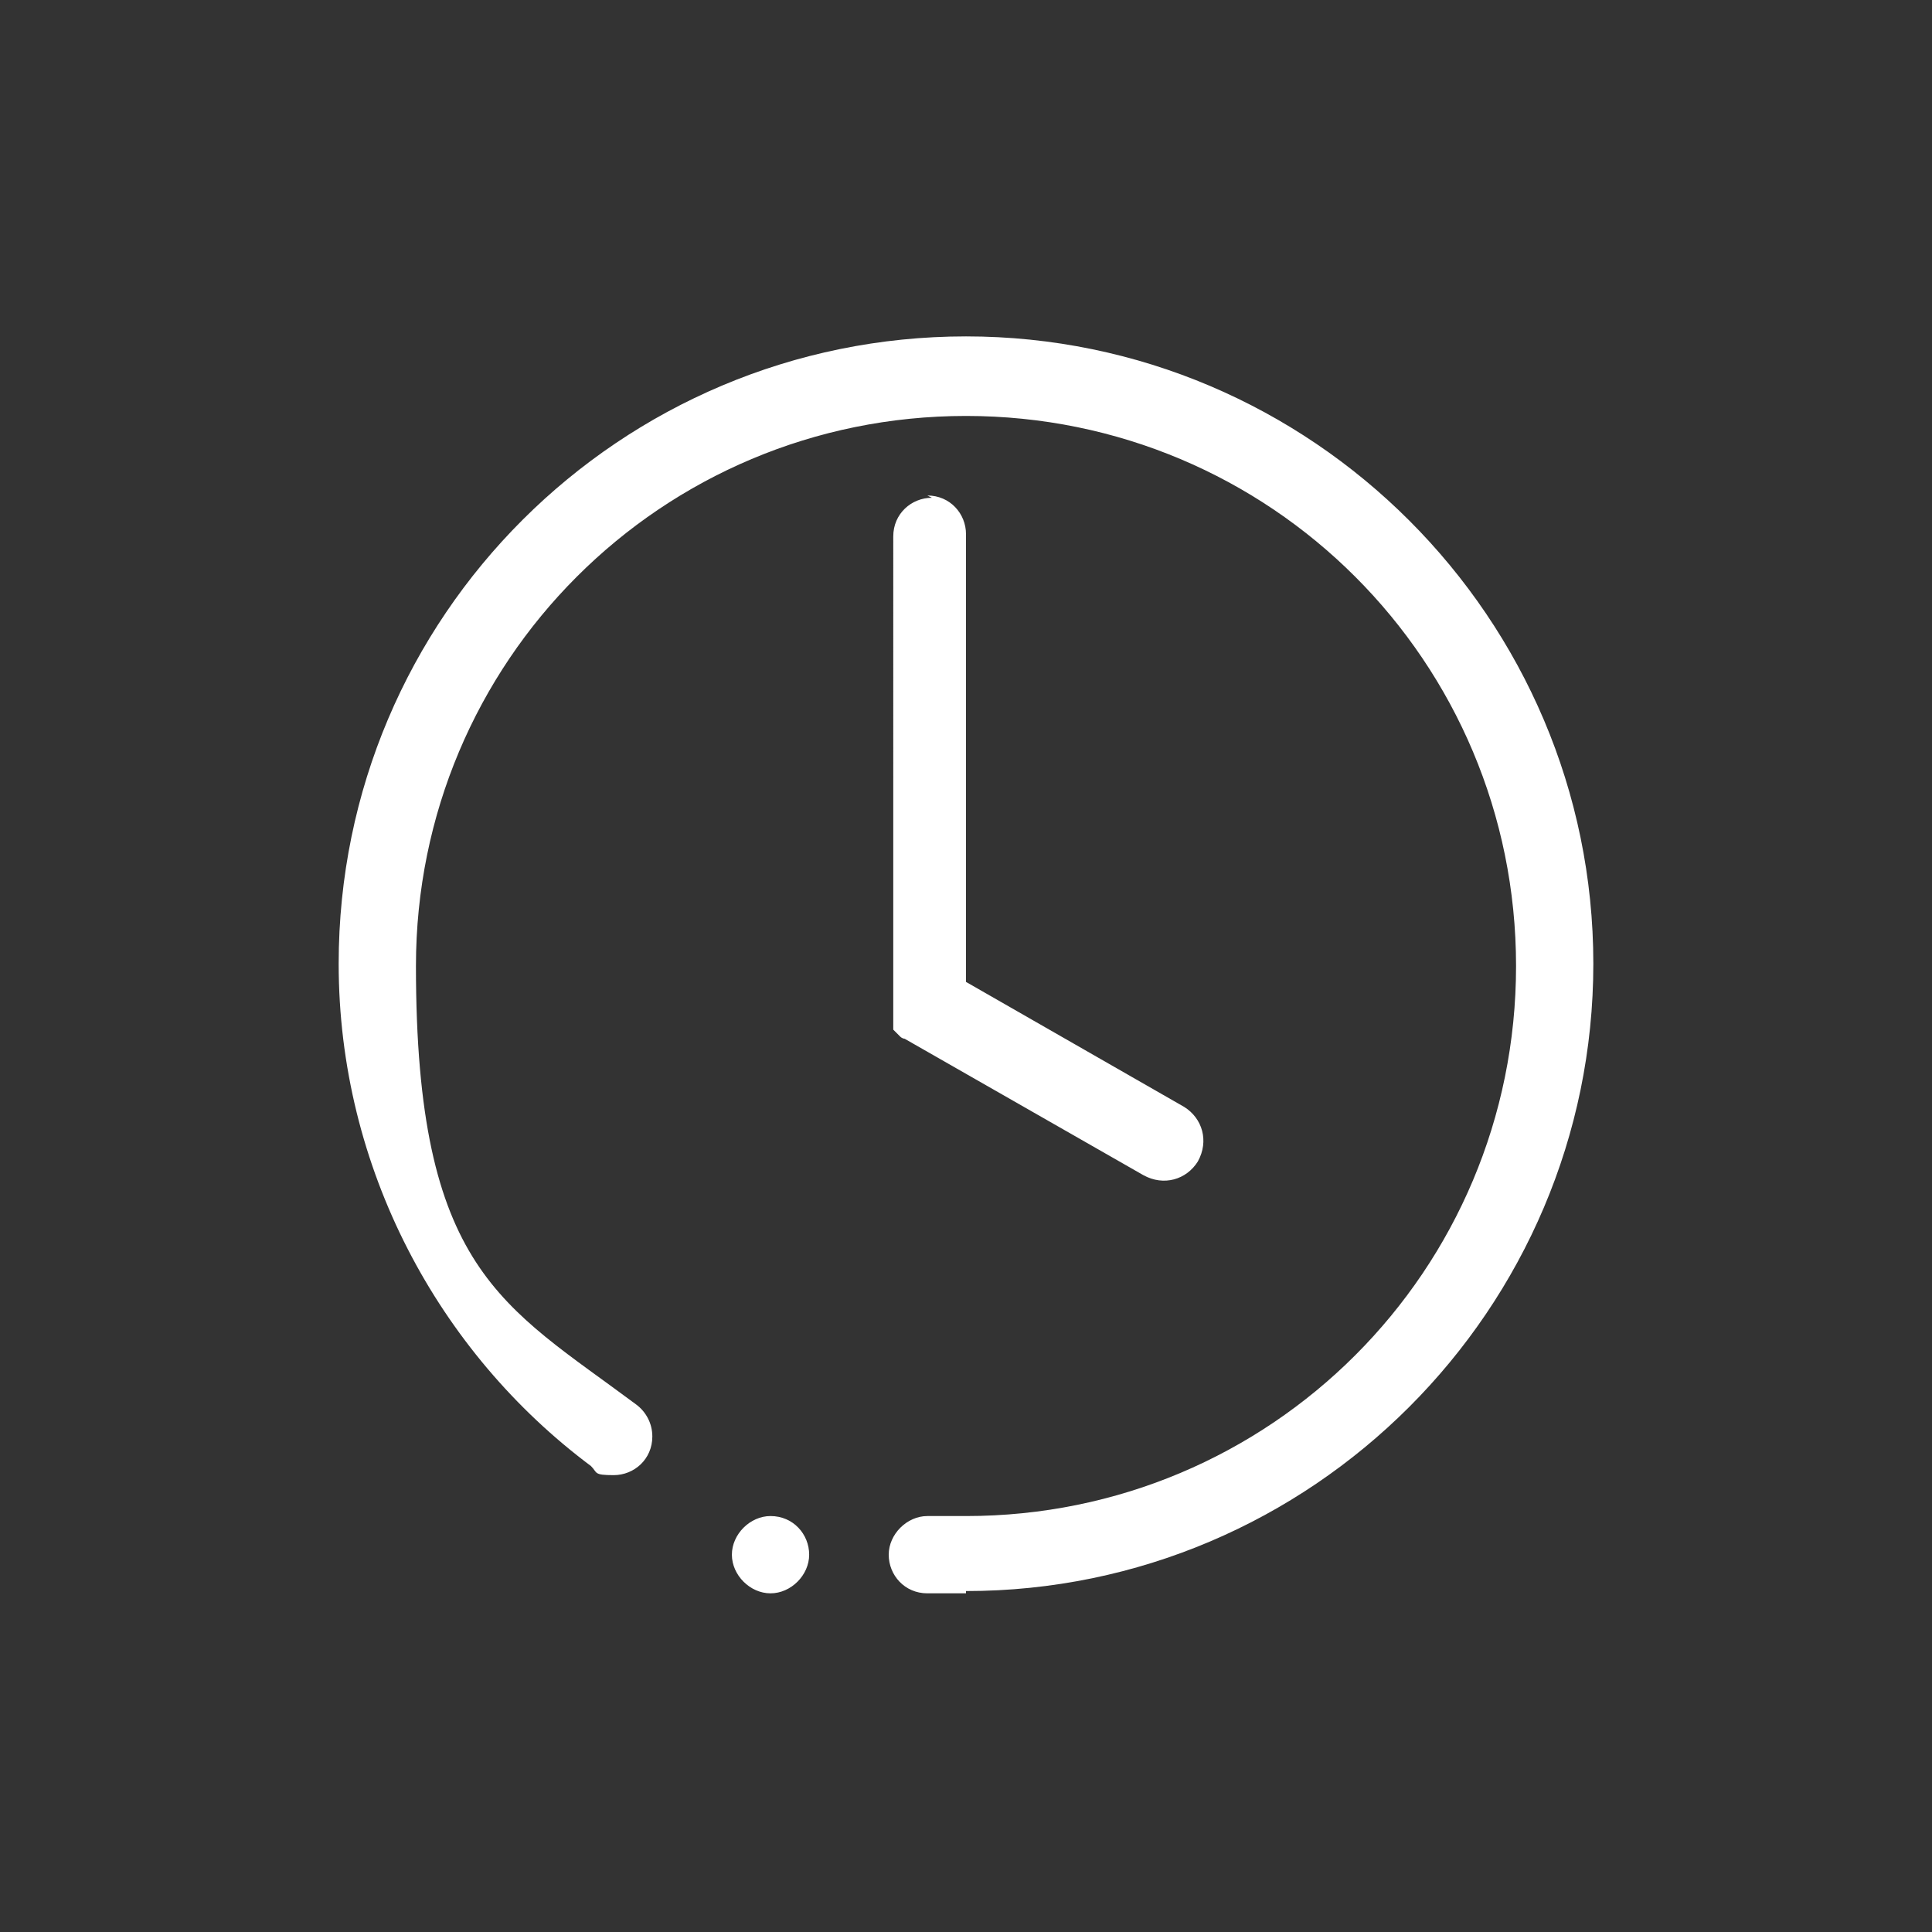
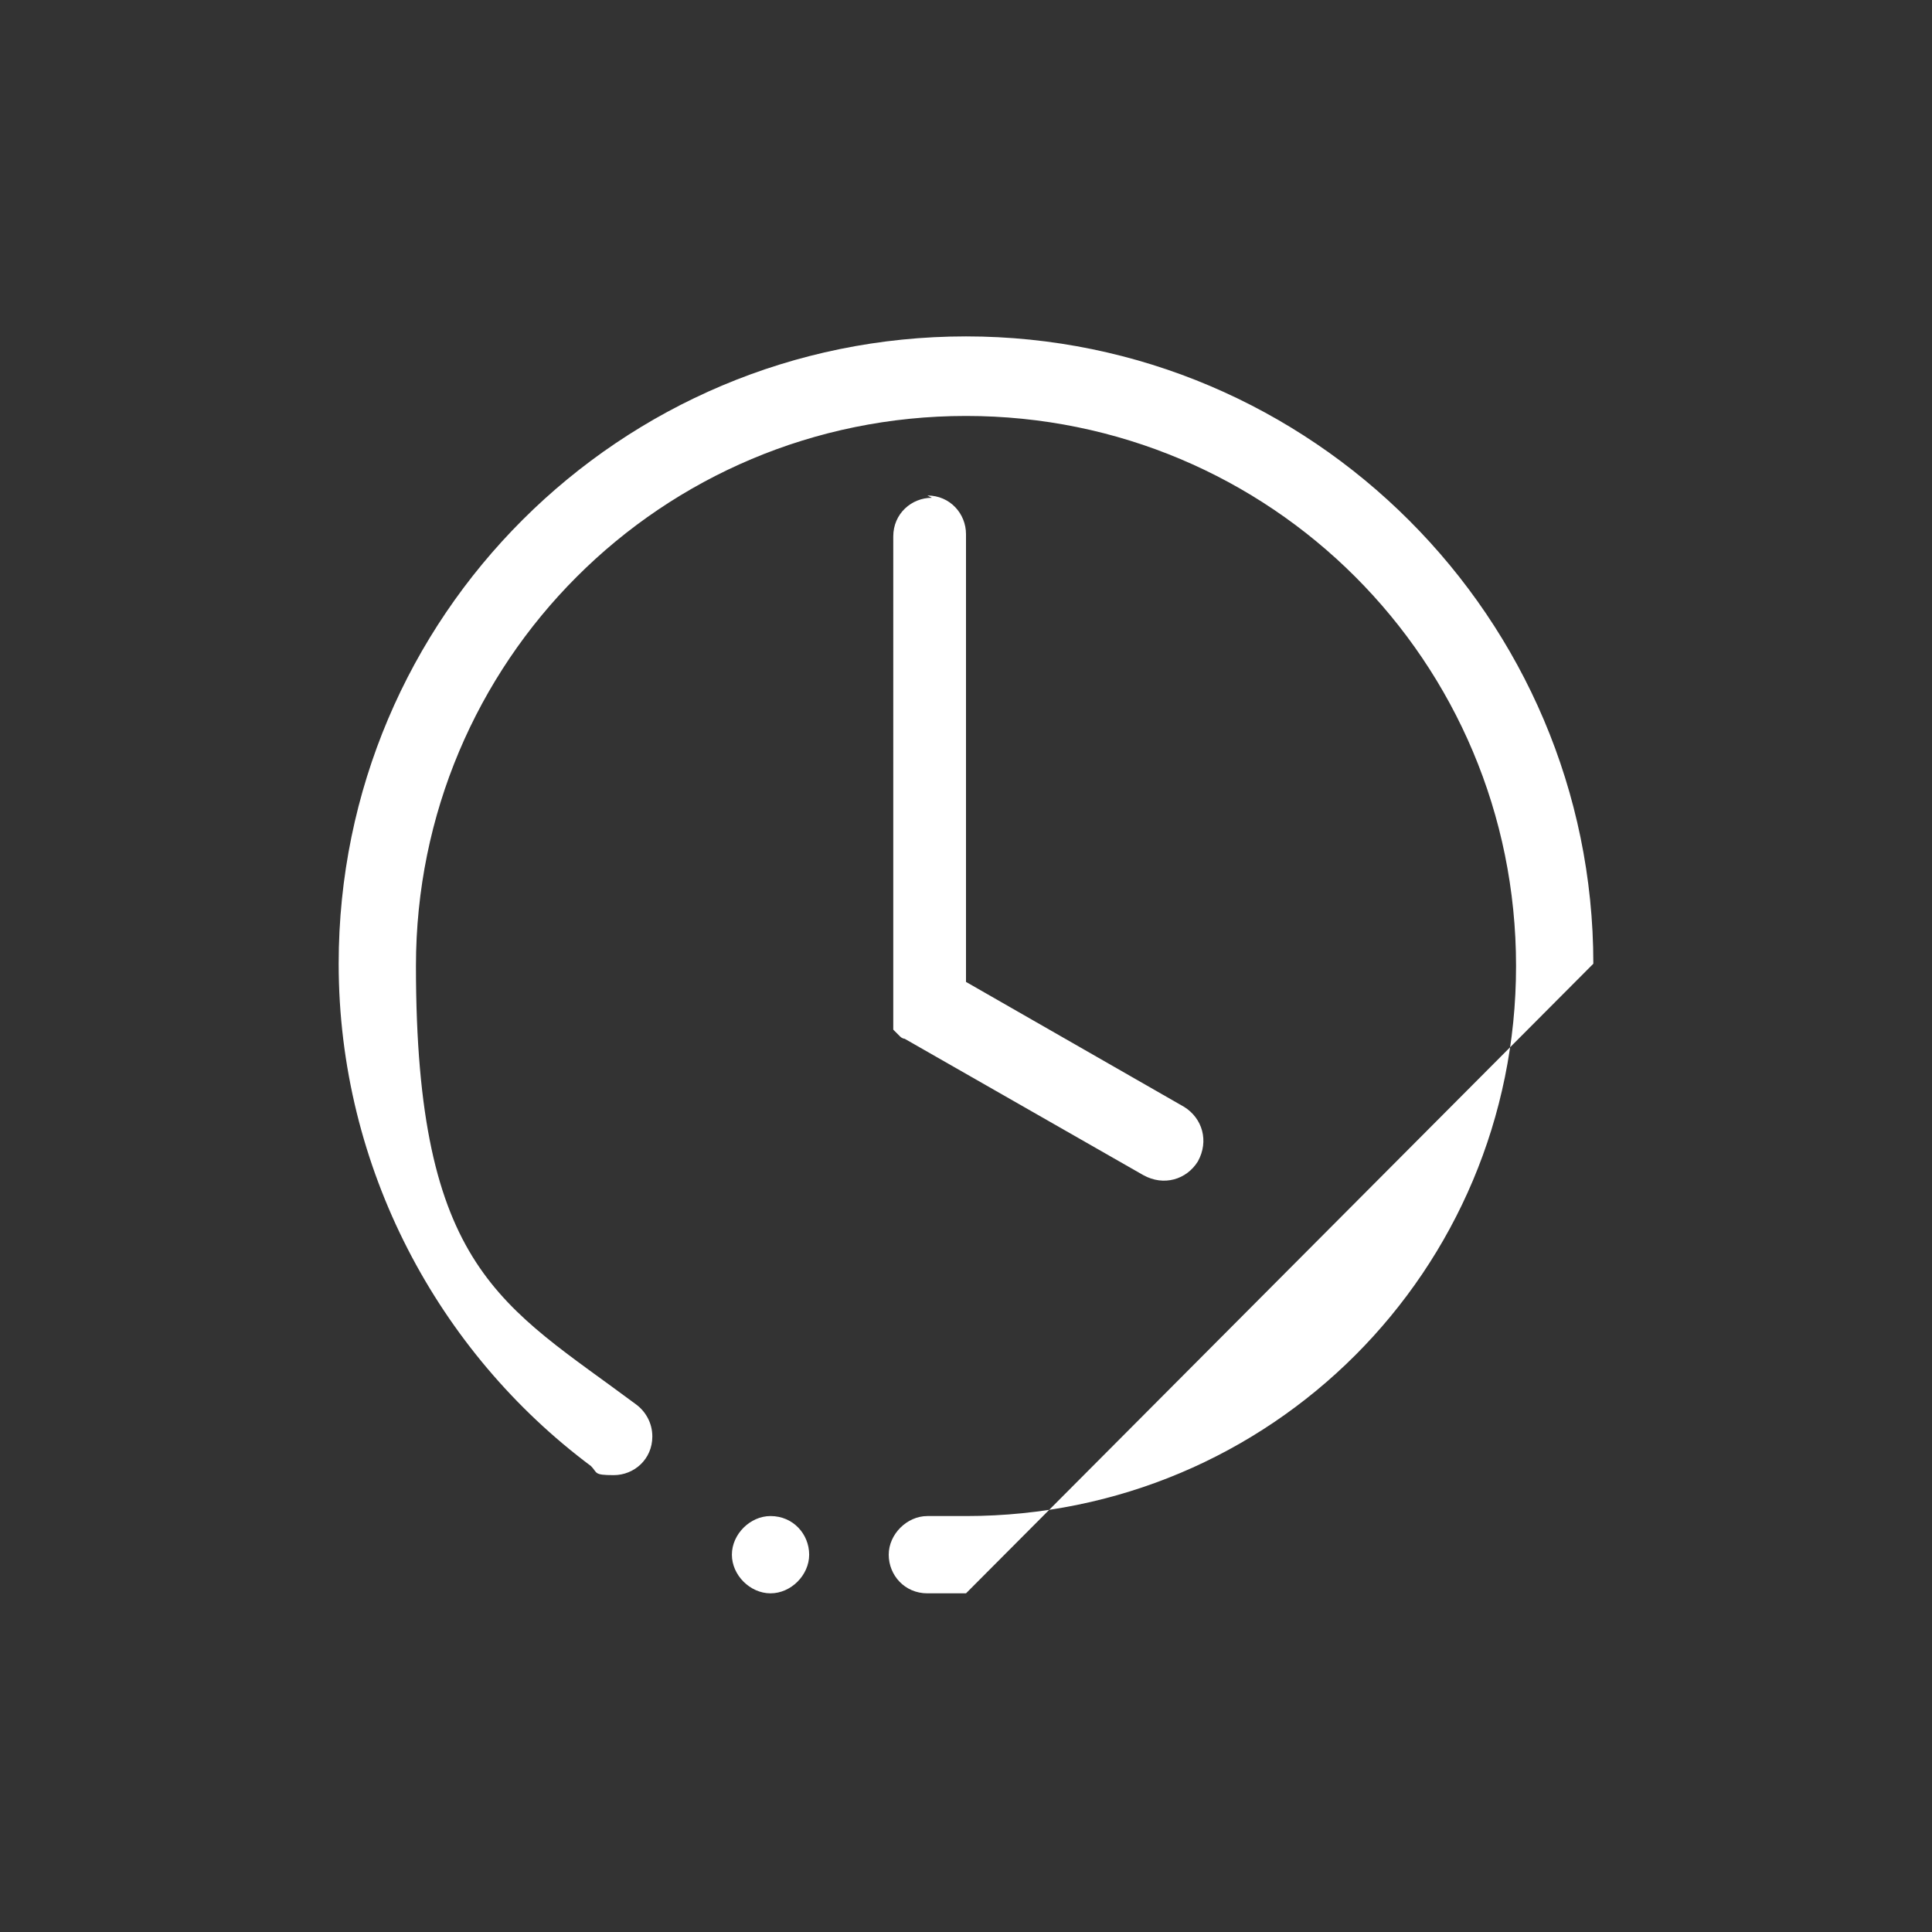
<svg xmlns="http://www.w3.org/2000/svg" viewBox="0 0 85 85">
  <rect x="0" y="0" width="85" height="85" fill="#333333" stroke="none" />
-   <path d="M42.5 70.1h-1.7c-1 0-1.7-.8-1.7-1.7s.8-1.7 1.7-1.7h1.7c13.4 0 24.2-10.8 24.2-24.2S55.9 18.3 42.5 18.3 18.3 29.1 18.3 42.5s3.8 14.9 9.7 19.3c.4.3.7.8.7 1.4 0 1-.8 1.7-1.7 1.7s-.7-.1-1-.4c-6.7-5-11.1-13.1-11.1-22.1 0-15.3 12.4-27.6 27.6-27.6s27.6 12.4 27.6 27.6S57.7 70 42.5 70Zm-8.6-3.4c1 0 1.7.8 1.7 1.7s-.8 1.7-1.7 1.7-1.7-.8-1.7-1.7.8-1.7 1.7-1.7Zm6.9-44.9c1 0 1.7.8 1.7 1.7v19.7l9.6 5.5c.8.5 1.1 1.5.6 2.4-.5.8-1.5 1.1-2.4.6l-10.5-6s-.1 0-.2-.1l-.1-.1-.1-.1-.1-.1V23.6c0-1 .8-1.7 1.7-1.7Z" style="fill:#fff;fill-rule:evenodd" />
+   <path d="M42.5 70.1h-1.7c-1 0-1.7-.8-1.7-1.7s.8-1.7 1.7-1.7h1.7c13.4 0 24.2-10.8 24.2-24.2S55.9 18.3 42.5 18.3 18.3 29.1 18.3 42.5s3.8 14.9 9.7 19.3c.4.3.7.8.7 1.4 0 1-.8 1.7-1.7 1.7s-.7-.1-1-.4c-6.7-5-11.1-13.1-11.1-22.1 0-15.3 12.4-27.6 27.6-27.6s27.6 12.4 27.6 27.6Zm-8.6-3.4c1 0 1.7.8 1.7 1.7s-.8 1.7-1.7 1.7-1.7-.8-1.7-1.7.8-1.7 1.7-1.7Zm6.9-44.9c1 0 1.7.8 1.7 1.7v19.7l9.6 5.5c.8.5 1.1 1.5.6 2.4-.5.8-1.5 1.1-2.4.6l-10.5-6s-.1 0-.2-.1l-.1-.1-.1-.1-.1-.1V23.6c0-1 .8-1.7 1.7-1.7Z" style="fill:#fff;fill-rule:evenodd" />
</svg>